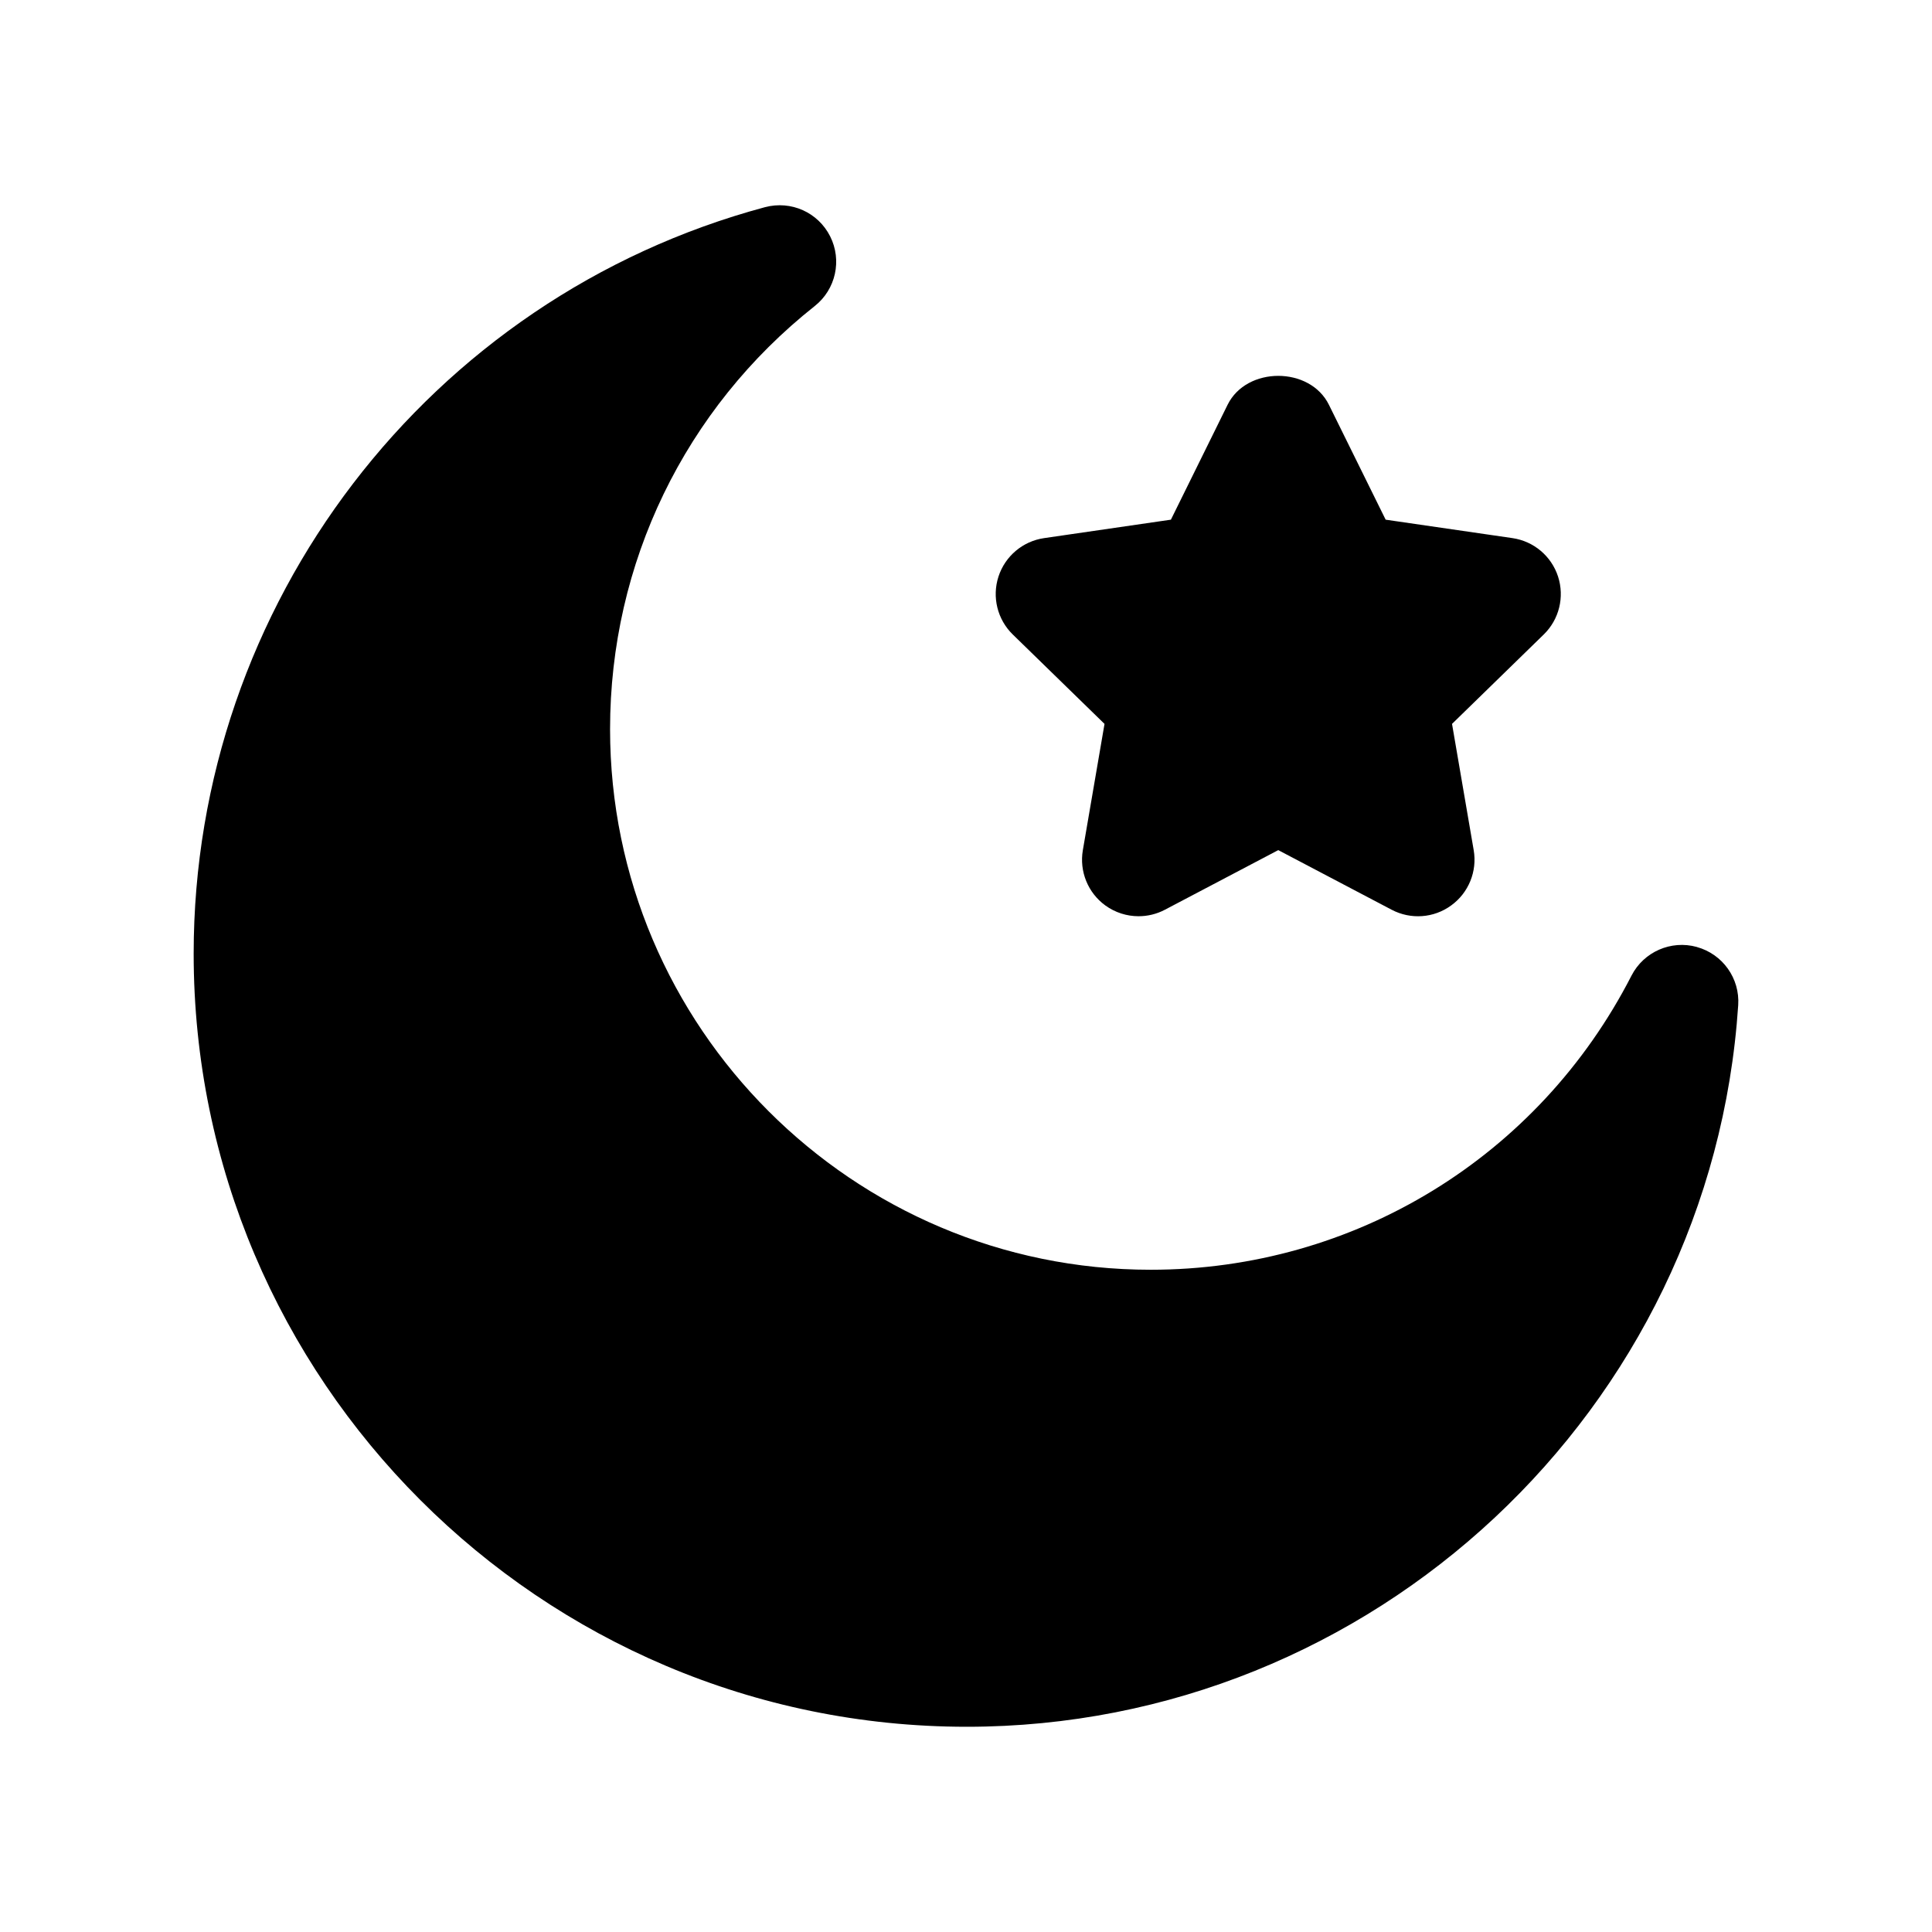
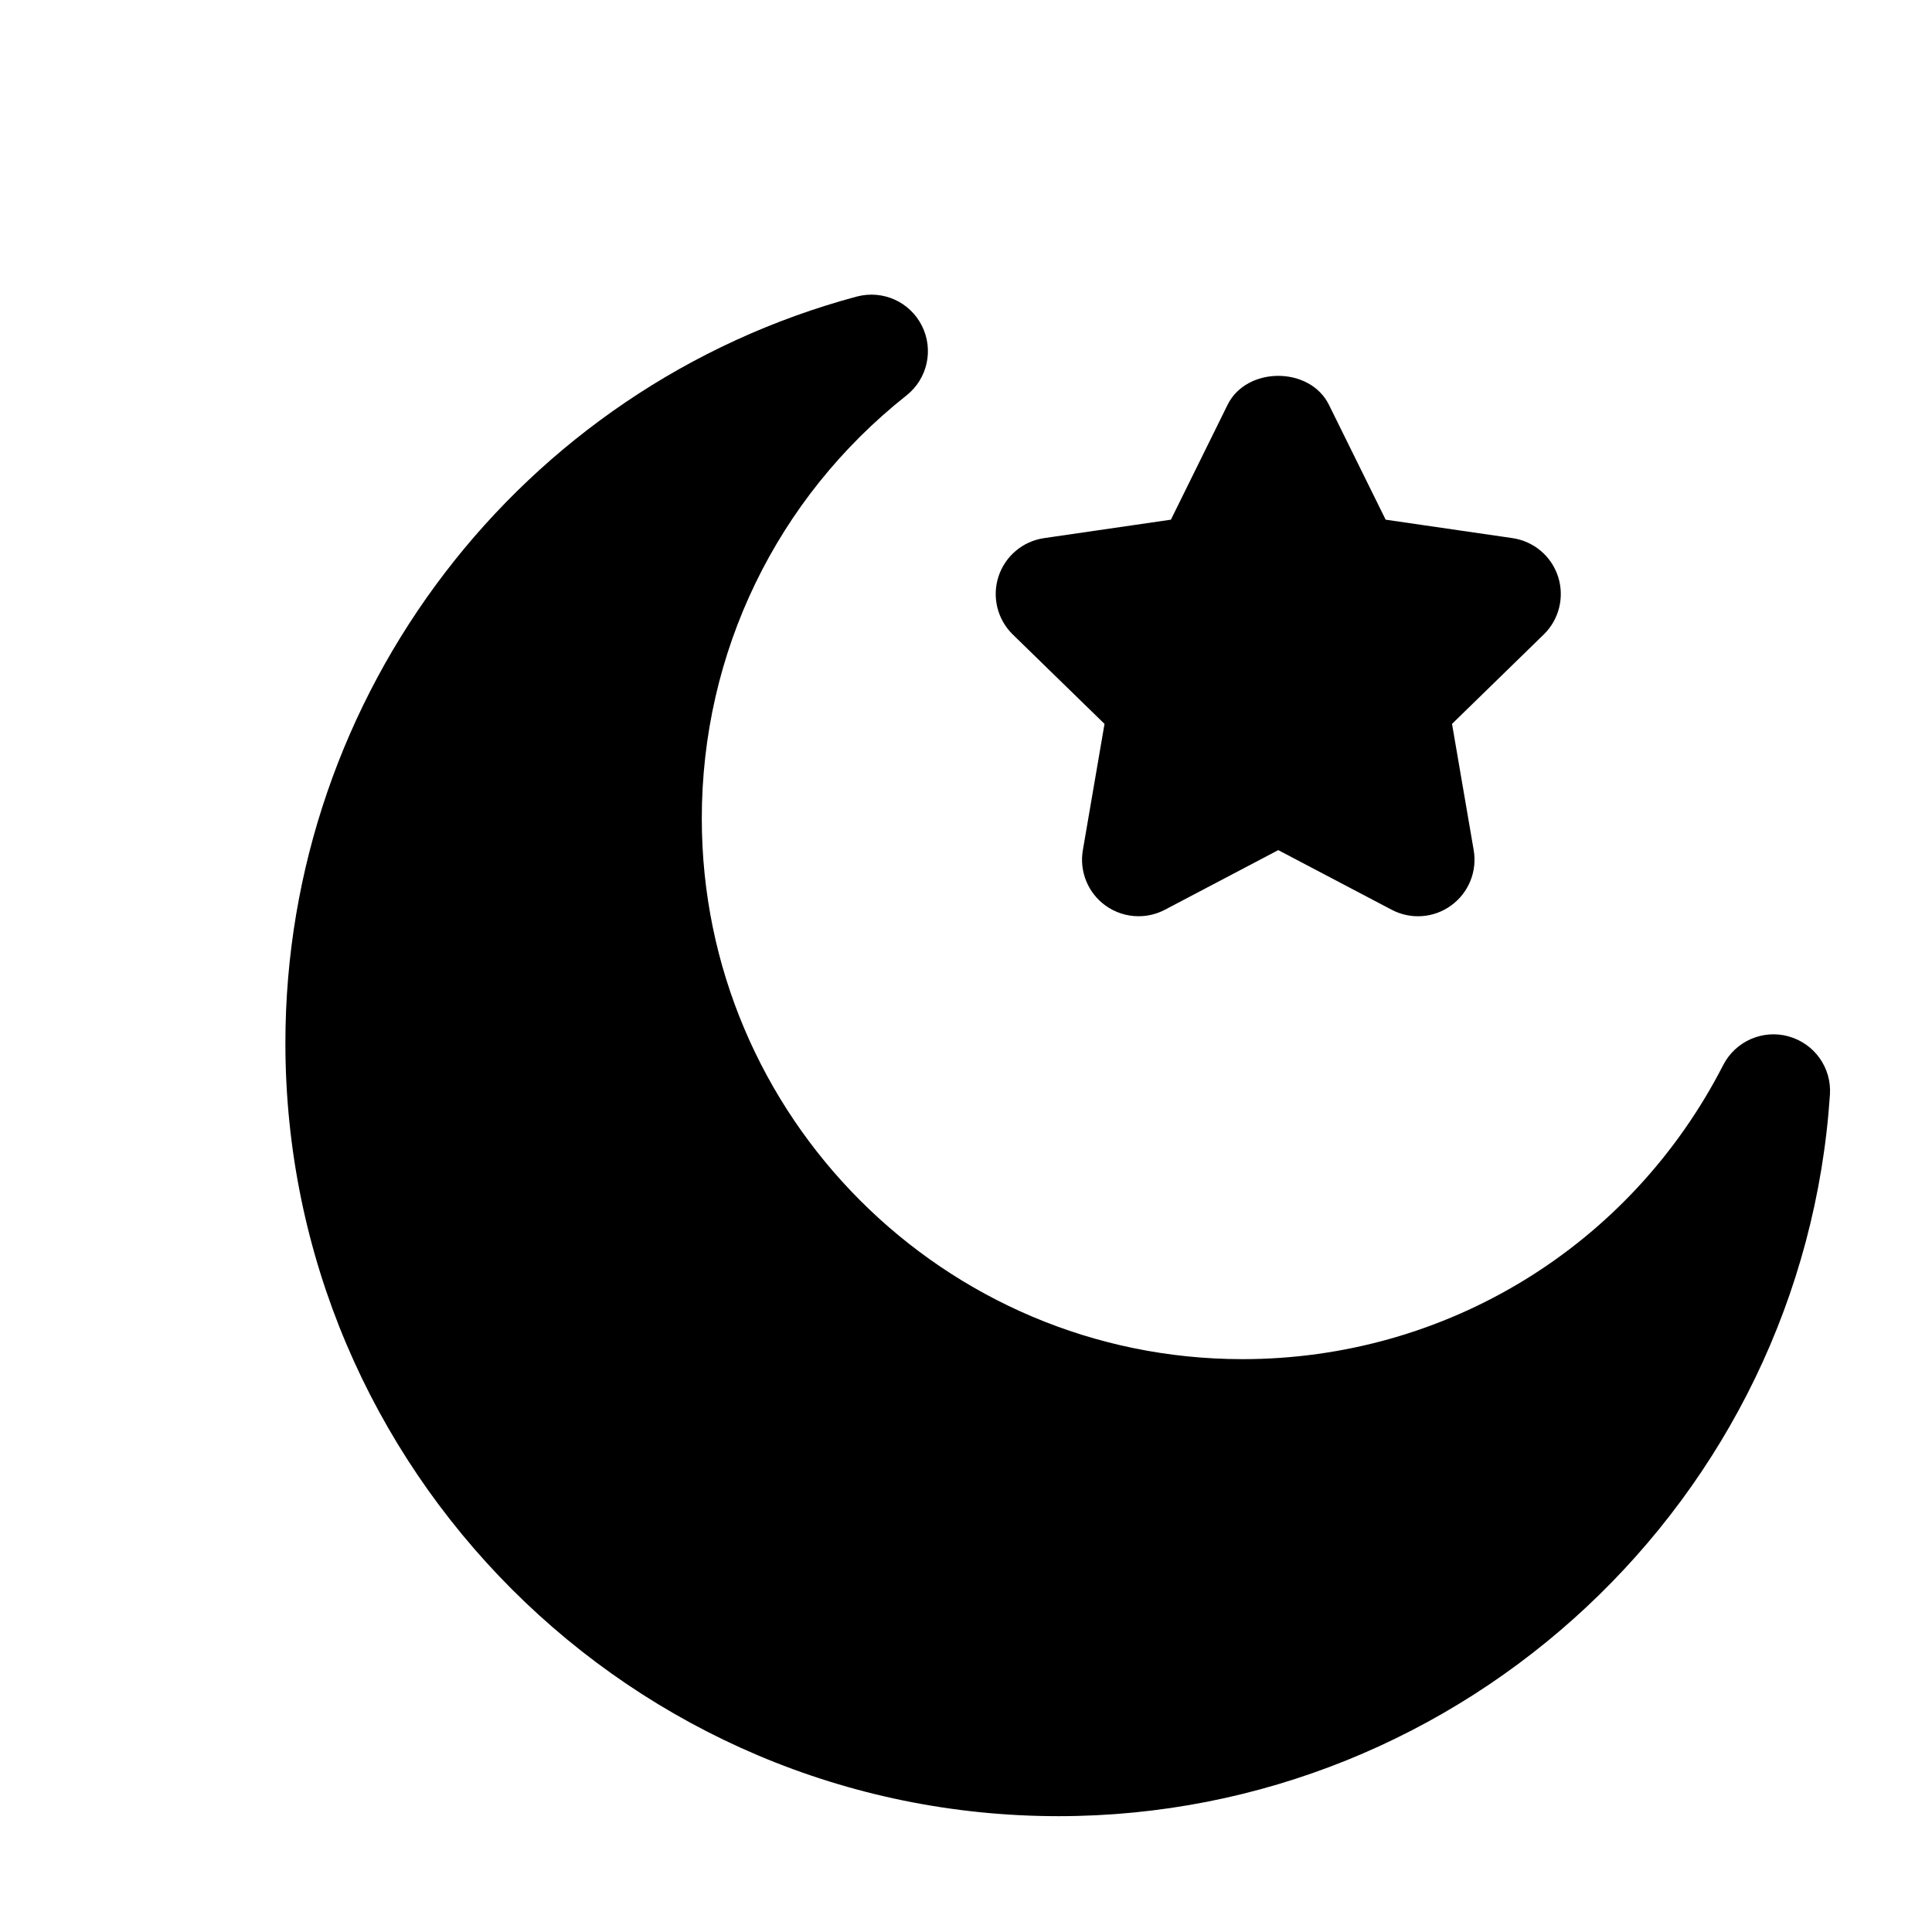
<svg xmlns="http://www.w3.org/2000/svg" fill="#000000" width="800px" height="800px" version="1.1" viewBox="144 144 512 512">
-   <path d="m412.4 312.15c-4.086-3.981-5.551-9.938-3.793-15.355 1.766-5.422 6.453-9.371 12.09-10.188l33.605-4.887 15.023-30.449c5.031-10.219 21.82-10.219 26.852 0l15.035 30.449 33.598 4.883c5.644 0.82 10.324 4.769 12.09 10.188 1.754 5.43 0.293 11.379-3.793 15.355l-24.305 23.691 5.742 33.461c0.965 5.617-1.344 11.301-5.957 14.645-4.621 3.383-10.734 3.801-15.777 1.152l-30.059-15.805-30.051 15.805c-2.195 1.152-4.582 1.715-6.973 1.715-3.102 0-6.191-0.965-8.805-2.856-4.613-3.356-6.922-9.027-5.957-14.652l5.742-33.461zm181.28 82.805c-6.836-1.891-14.078 1.285-17.316 7.594-24.637 48.086-73.465 77.949-127.41 77.949-79.004 0-143.28-64.273-143.28-143.28 0-43.953 19.773-84.824 54.25-112.12 5.566-4.406 7.273-12.129 4.074-18.465-3.199-6.348-10.336-9.555-17.266-7.731-89.145 23.965-151.41 105.32-151.41 197.83 0 112.97 91.914 204.88 204.89 204.88 107.54 0 197.34-83.996 204.43-191.23 0.473-7.086-4.102-13.523-10.957-15.414z" />
+   <path d="m412.4 312.15c-4.086-3.981-5.551-9.938-3.793-15.355 1.766-5.422 6.453-9.371 12.09-10.188l33.605-4.887 15.023-30.449c5.031-10.219 21.82-10.219 26.852 0l15.035 30.449 33.598 4.883c5.644 0.82 10.324 4.769 12.09 10.188 1.754 5.43 0.293 11.379-3.793 15.355l-24.305 23.691 5.742 33.461c0.965 5.617-1.344 11.301-5.957 14.645-4.621 3.383-10.734 3.801-15.777 1.152l-30.059-15.805-30.051 15.805c-2.195 1.152-4.582 1.715-6.973 1.715-3.102 0-6.191-0.965-8.805-2.856-4.613-3.356-6.922-9.027-5.957-14.652l5.742-33.461m181.28 82.805c-6.836-1.891-14.078 1.285-17.316 7.594-24.637 48.086-73.465 77.949-127.41 77.949-79.004 0-143.28-64.273-143.28-143.28 0-43.953 19.773-84.824 54.25-112.12 5.566-4.406 7.273-12.129 4.074-18.465-3.199-6.348-10.336-9.555-17.266-7.731-89.145 23.965-151.41 105.32-151.41 197.83 0 112.97 91.914 204.88 204.89 204.88 107.54 0 197.34-83.996 204.43-191.23 0.473-7.086-4.102-13.523-10.957-15.414z" />
</svg>